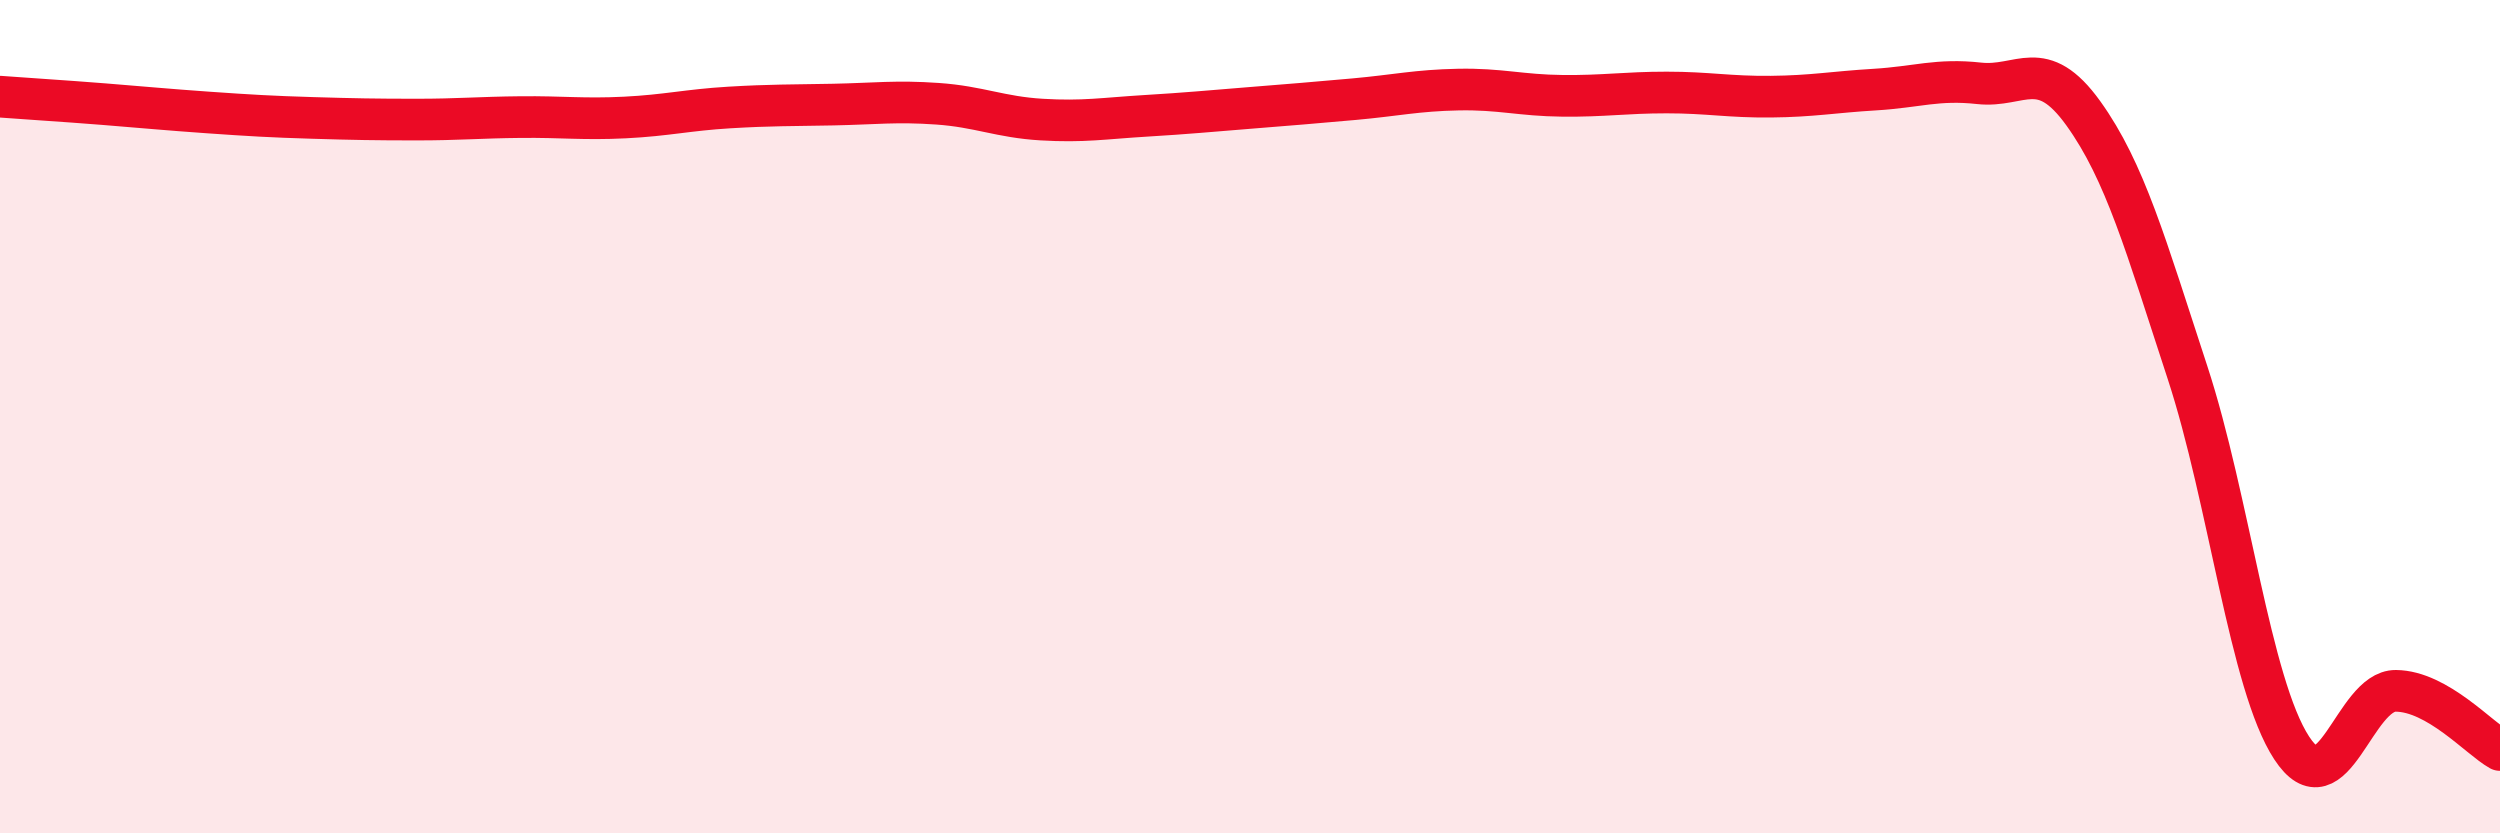
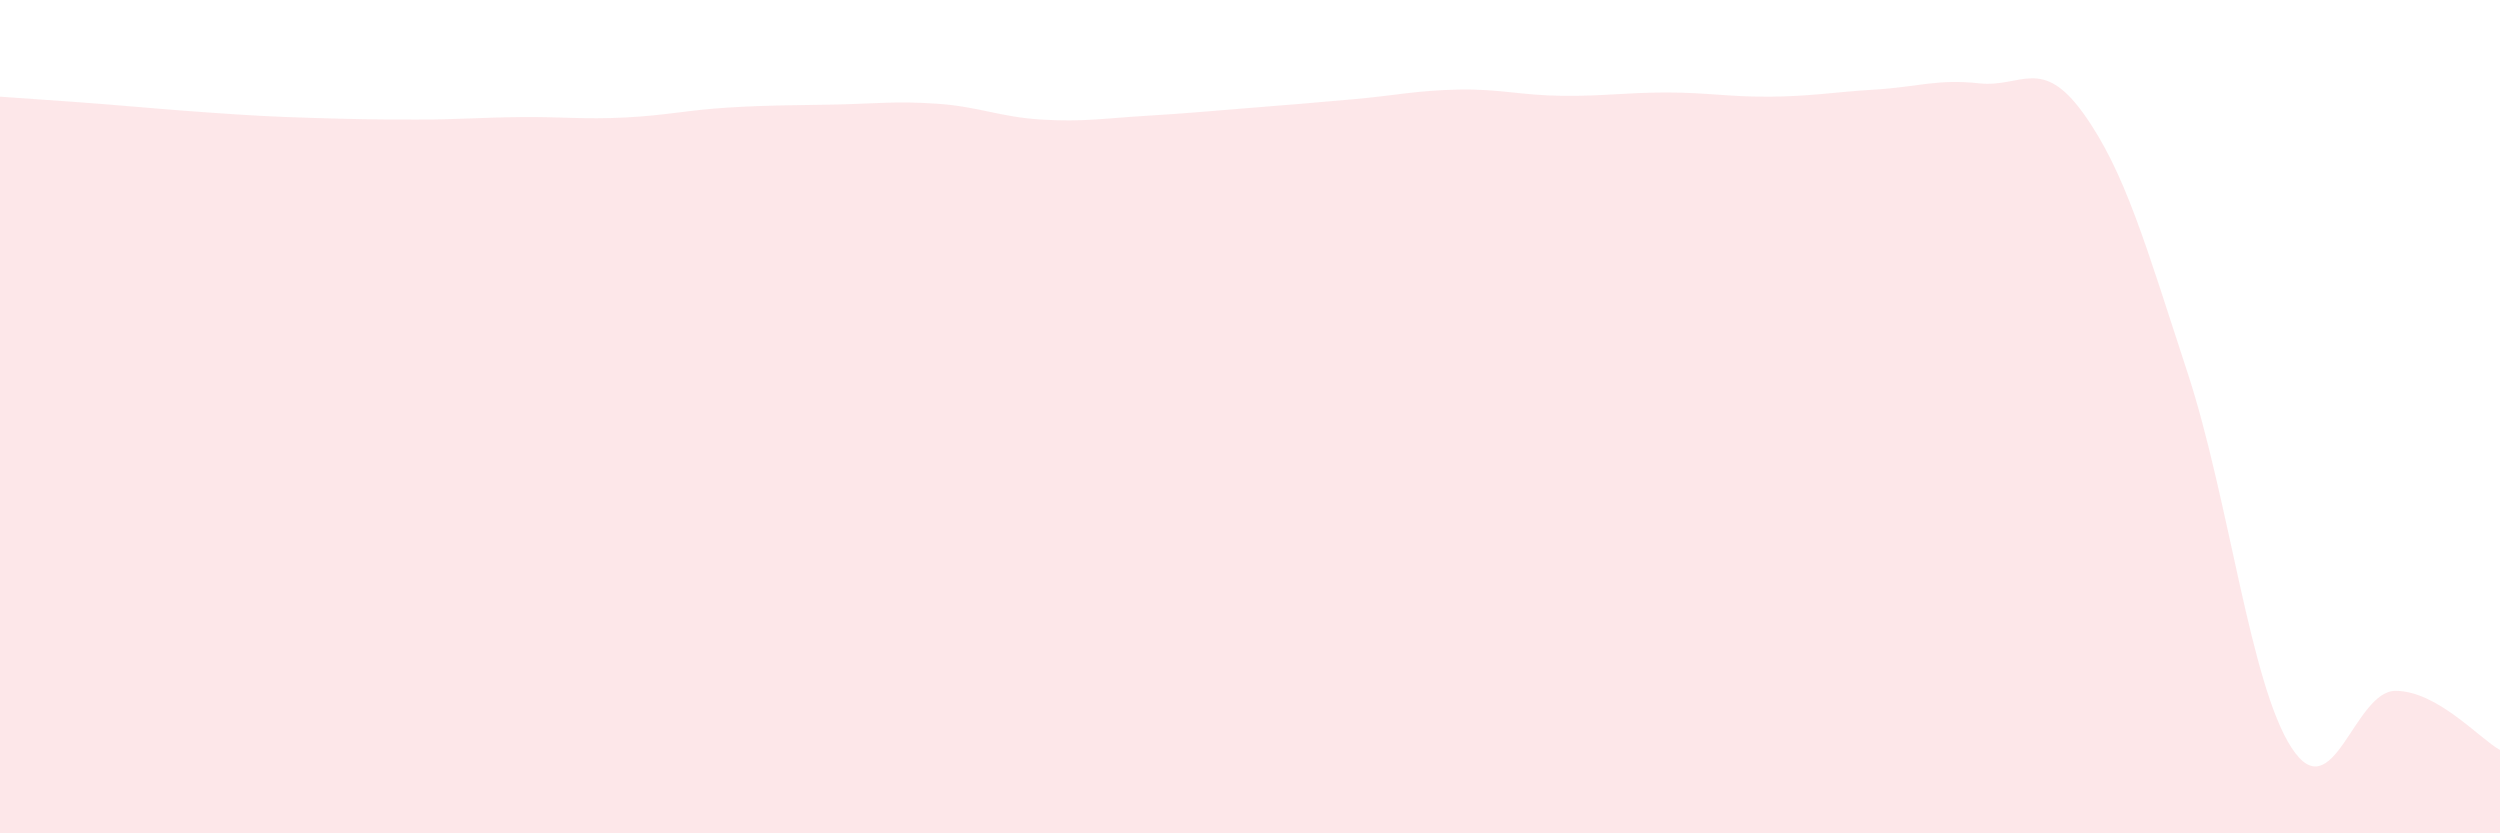
<svg xmlns="http://www.w3.org/2000/svg" width="60" height="20" viewBox="0 0 60 20">
  <path d="M 0,2.32 C 0.5,2.36 1.5,2.42 2.5,2.5 C 3.5,2.58 4,2.63 5,2.7 C 6,2.77 6.5,2.8 7.5,2.83 C 8.5,2.86 9,2.87 10,2.87 C 11,2.87 11.5,2.82 12.5,2.81 C 13.5,2.8 14,2.87 15,2.82 C 16,2.77 16.5,2.64 17.5,2.58 C 18.5,2.52 19,2.53 20,2.51 C 21,2.49 21.5,2.42 22.5,2.49 C 23.5,2.56 24,2.81 25,2.87 C 26,2.93 26.5,2.84 27.5,2.78 C 28.5,2.72 29,2.67 30,2.59 C 31,2.51 31.5,2.47 32.5,2.38 C 33.5,2.29 34,2.17 35,2.15 C 36,2.13 36.5,2.29 37.5,2.3 C 38.5,2.31 39,2.22 40,2.22 C 41,2.22 41.5,2.33 42.5,2.32 C 43.5,2.31 44,2.21 45,2.15 C 46,2.09 46.5,1.89 47.5,2 C 48.5,2.11 49,1.33 50,2.72 C 51,4.11 51.5,5.89 52.5,8.94 C 53.5,11.99 54,16.42 55,17.95 C 56,19.48 56.5,16.57 57.5,16.58 C 58.5,16.59 59.5,17.72 60,18L60 20L0 20Z" fill="#EB0A25" opacity="0.1" stroke-linecap="round" stroke-linejoin="round" />
-   <path d="M 0,2.32 C 0.5,2.36 1.5,2.42 2.5,2.5 C 3.5,2.58 4,2.63 5,2.7 C 6,2.77 6.5,2.8 7.5,2.83 C 8.5,2.86 9,2.87 10,2.87 C 11,2.87 11.5,2.82 12.5,2.81 C 13.5,2.8 14,2.87 15,2.82 C 16,2.77 16.5,2.64 17.5,2.58 C 18.5,2.52 19,2.53 20,2.51 C 21,2.49 21.5,2.42 22.5,2.49 C 23.5,2.56 24,2.81 25,2.87 C 26,2.93 26.5,2.84 27.5,2.78 C 28.5,2.72 29,2.67 30,2.59 C 31,2.51 31.5,2.47 32.5,2.38 C 33.5,2.29 34,2.17 35,2.15 C 36,2.13 36.5,2.29 37.5,2.3 C 38.5,2.31 39,2.22 40,2.22 C 41,2.22 41.5,2.33 42.5,2.32 C 43.5,2.31 44,2.21 45,2.15 C 46,2.09 46.5,1.89 47.5,2 C 48.5,2.11 49,1.33 50,2.72 C 51,4.11 51.5,5.89 52.5,8.94 C 53.5,11.99 54,16.42 55,17.95 C 56,19.48 56.5,16.57 57.5,16.58 C 58.5,16.59 59.5,17.72 60,18" stroke="#EB0A25" stroke-width="1" fill="none" stroke-linecap="round" stroke-linejoin="round" />
</svg>